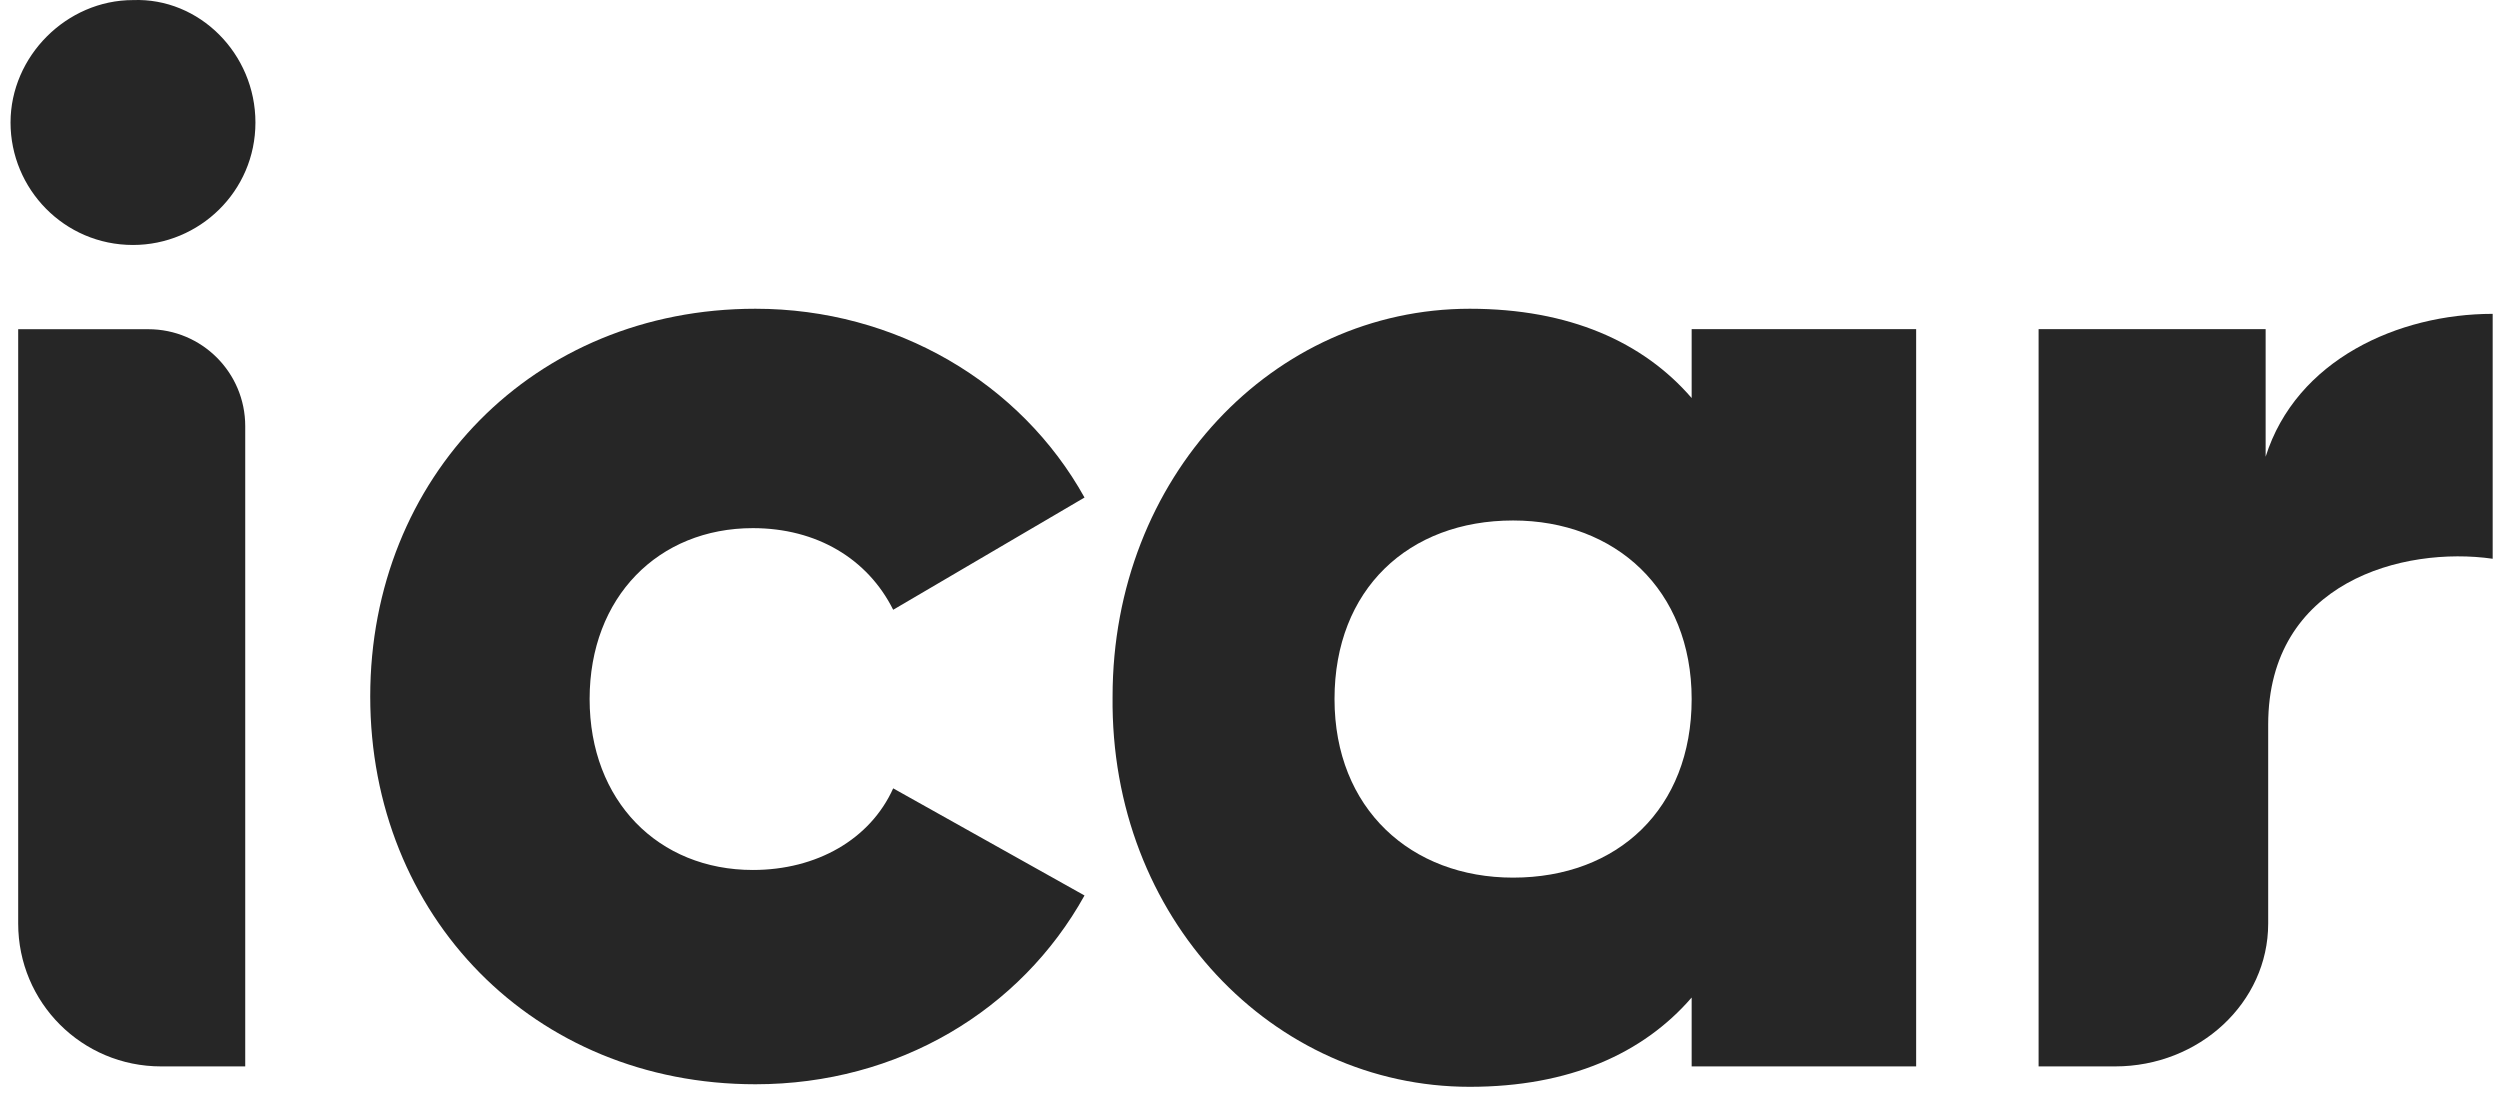
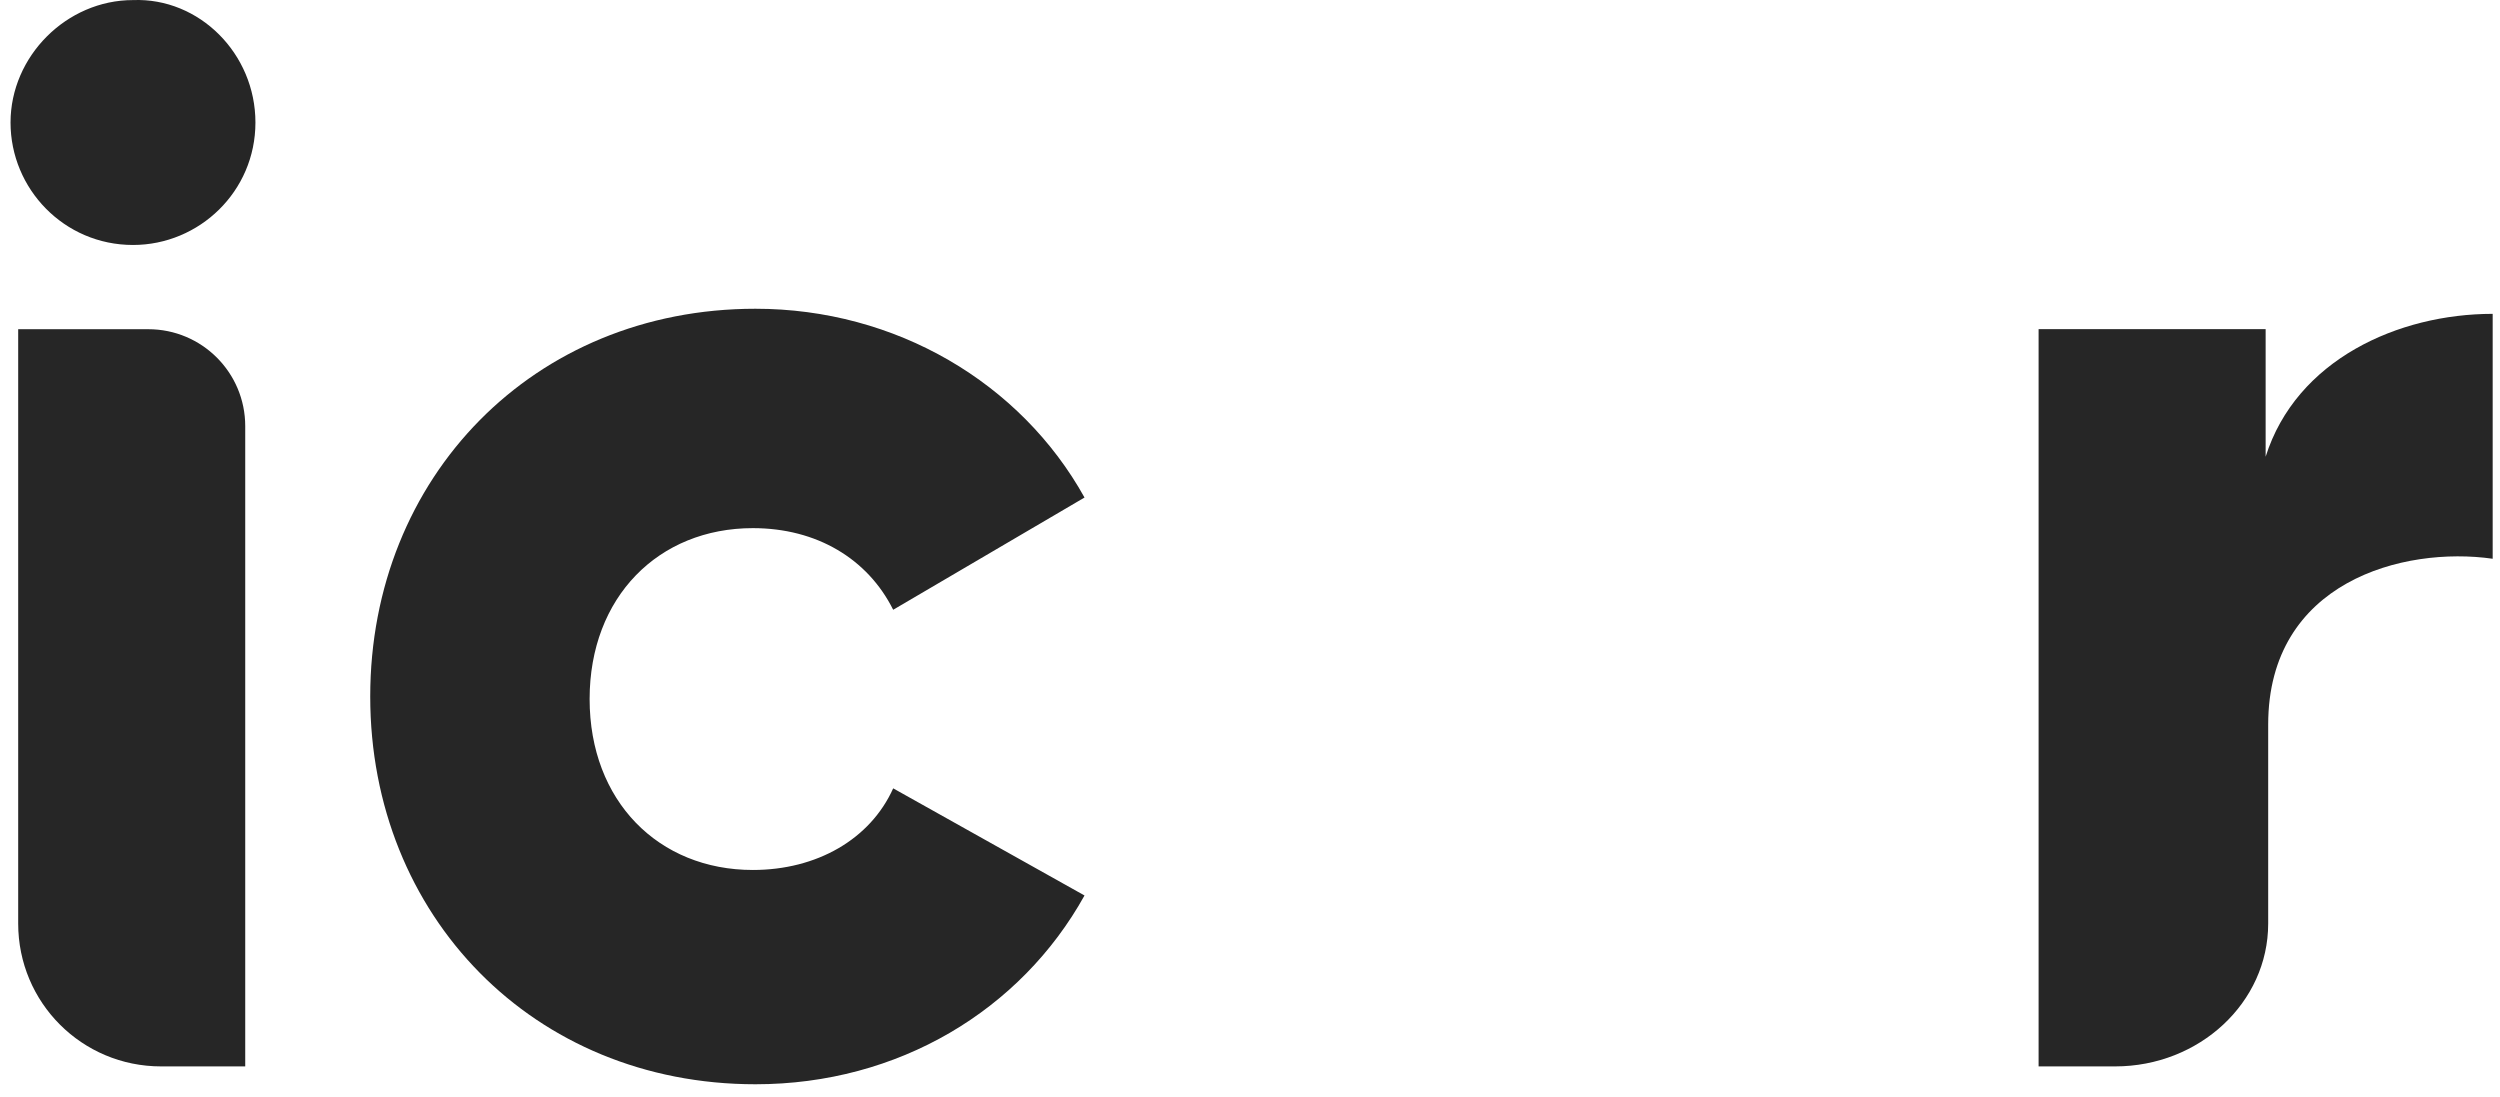
<svg xmlns="http://www.w3.org/2000/svg" viewBox="0 0 98 43" fill="none">
  <path d="M10.013 4.803C10.013 7.503 7.813 9.603 5.213 9.603C2.513 9.603 0.413 7.403 0.413 4.803C0.413 2.203 2.613 0.003 5.213 0.003C7.813 -0.097 10.013 2.103 10.013 4.803Z" fill="#262626" />
  <path d="M88.913 28.403V36.103C88.913 36.103 88.913 36.103 88.913 36.203C88.913 39.303 86.213 41.803 82.913 41.803H79.913V12.903H88.813V17.903C90.013 14.103 94.013 12.303 97.713 12.303V21.903C94.213 21.403 88.913 22.803 88.913 28.403Z" fill="#262626" />
  <path d="M42.513 35.103C40.013 39.603 35.213 42.503 29.613 42.503C20.913 42.503 14.513 35.903 14.513 27.303C14.513 18.703 20.913 12.103 29.613 12.103C35.113 12.103 40.013 15.003 42.513 19.503L35.013 23.903C34.013 21.903 32.013 20.703 29.513 20.703C25.813 20.703 23.113 23.403 23.113 27.403C23.113 31.403 25.813 34.103 29.513 34.103C32.013 34.103 34.113 32.903 35.013 30.903L42.513 35.103Z" fill="#262626" />
-   <path d="M57.613 42.603C61.513 42.603 64.413 41.303 66.313 39.103V41.803H75.113V12.903H66.313V15.603C64.413 13.403 61.513 12.103 57.613 12.103C49.913 12.103 43.613 18.703 43.613 27.303C43.513 36.003 49.913 42.603 57.613 42.603ZM59.313 34.403C55.313 34.403 52.313 31.703 52.313 27.403C52.313 23.103 55.213 20.403 59.313 20.403C63.313 20.403 66.313 23.103 66.313 27.403C66.313 31.703 63.413 34.403 59.313 34.403Z" fill="#262626" />
  <path d="M0.713 12.905H5.813C7.913 12.905 9.613 14.605 9.613 16.705V41.803H6.313C3.213 41.803 0.713 39.303 0.713 36.203V12.905Z" fill="#262626" />
</svg>